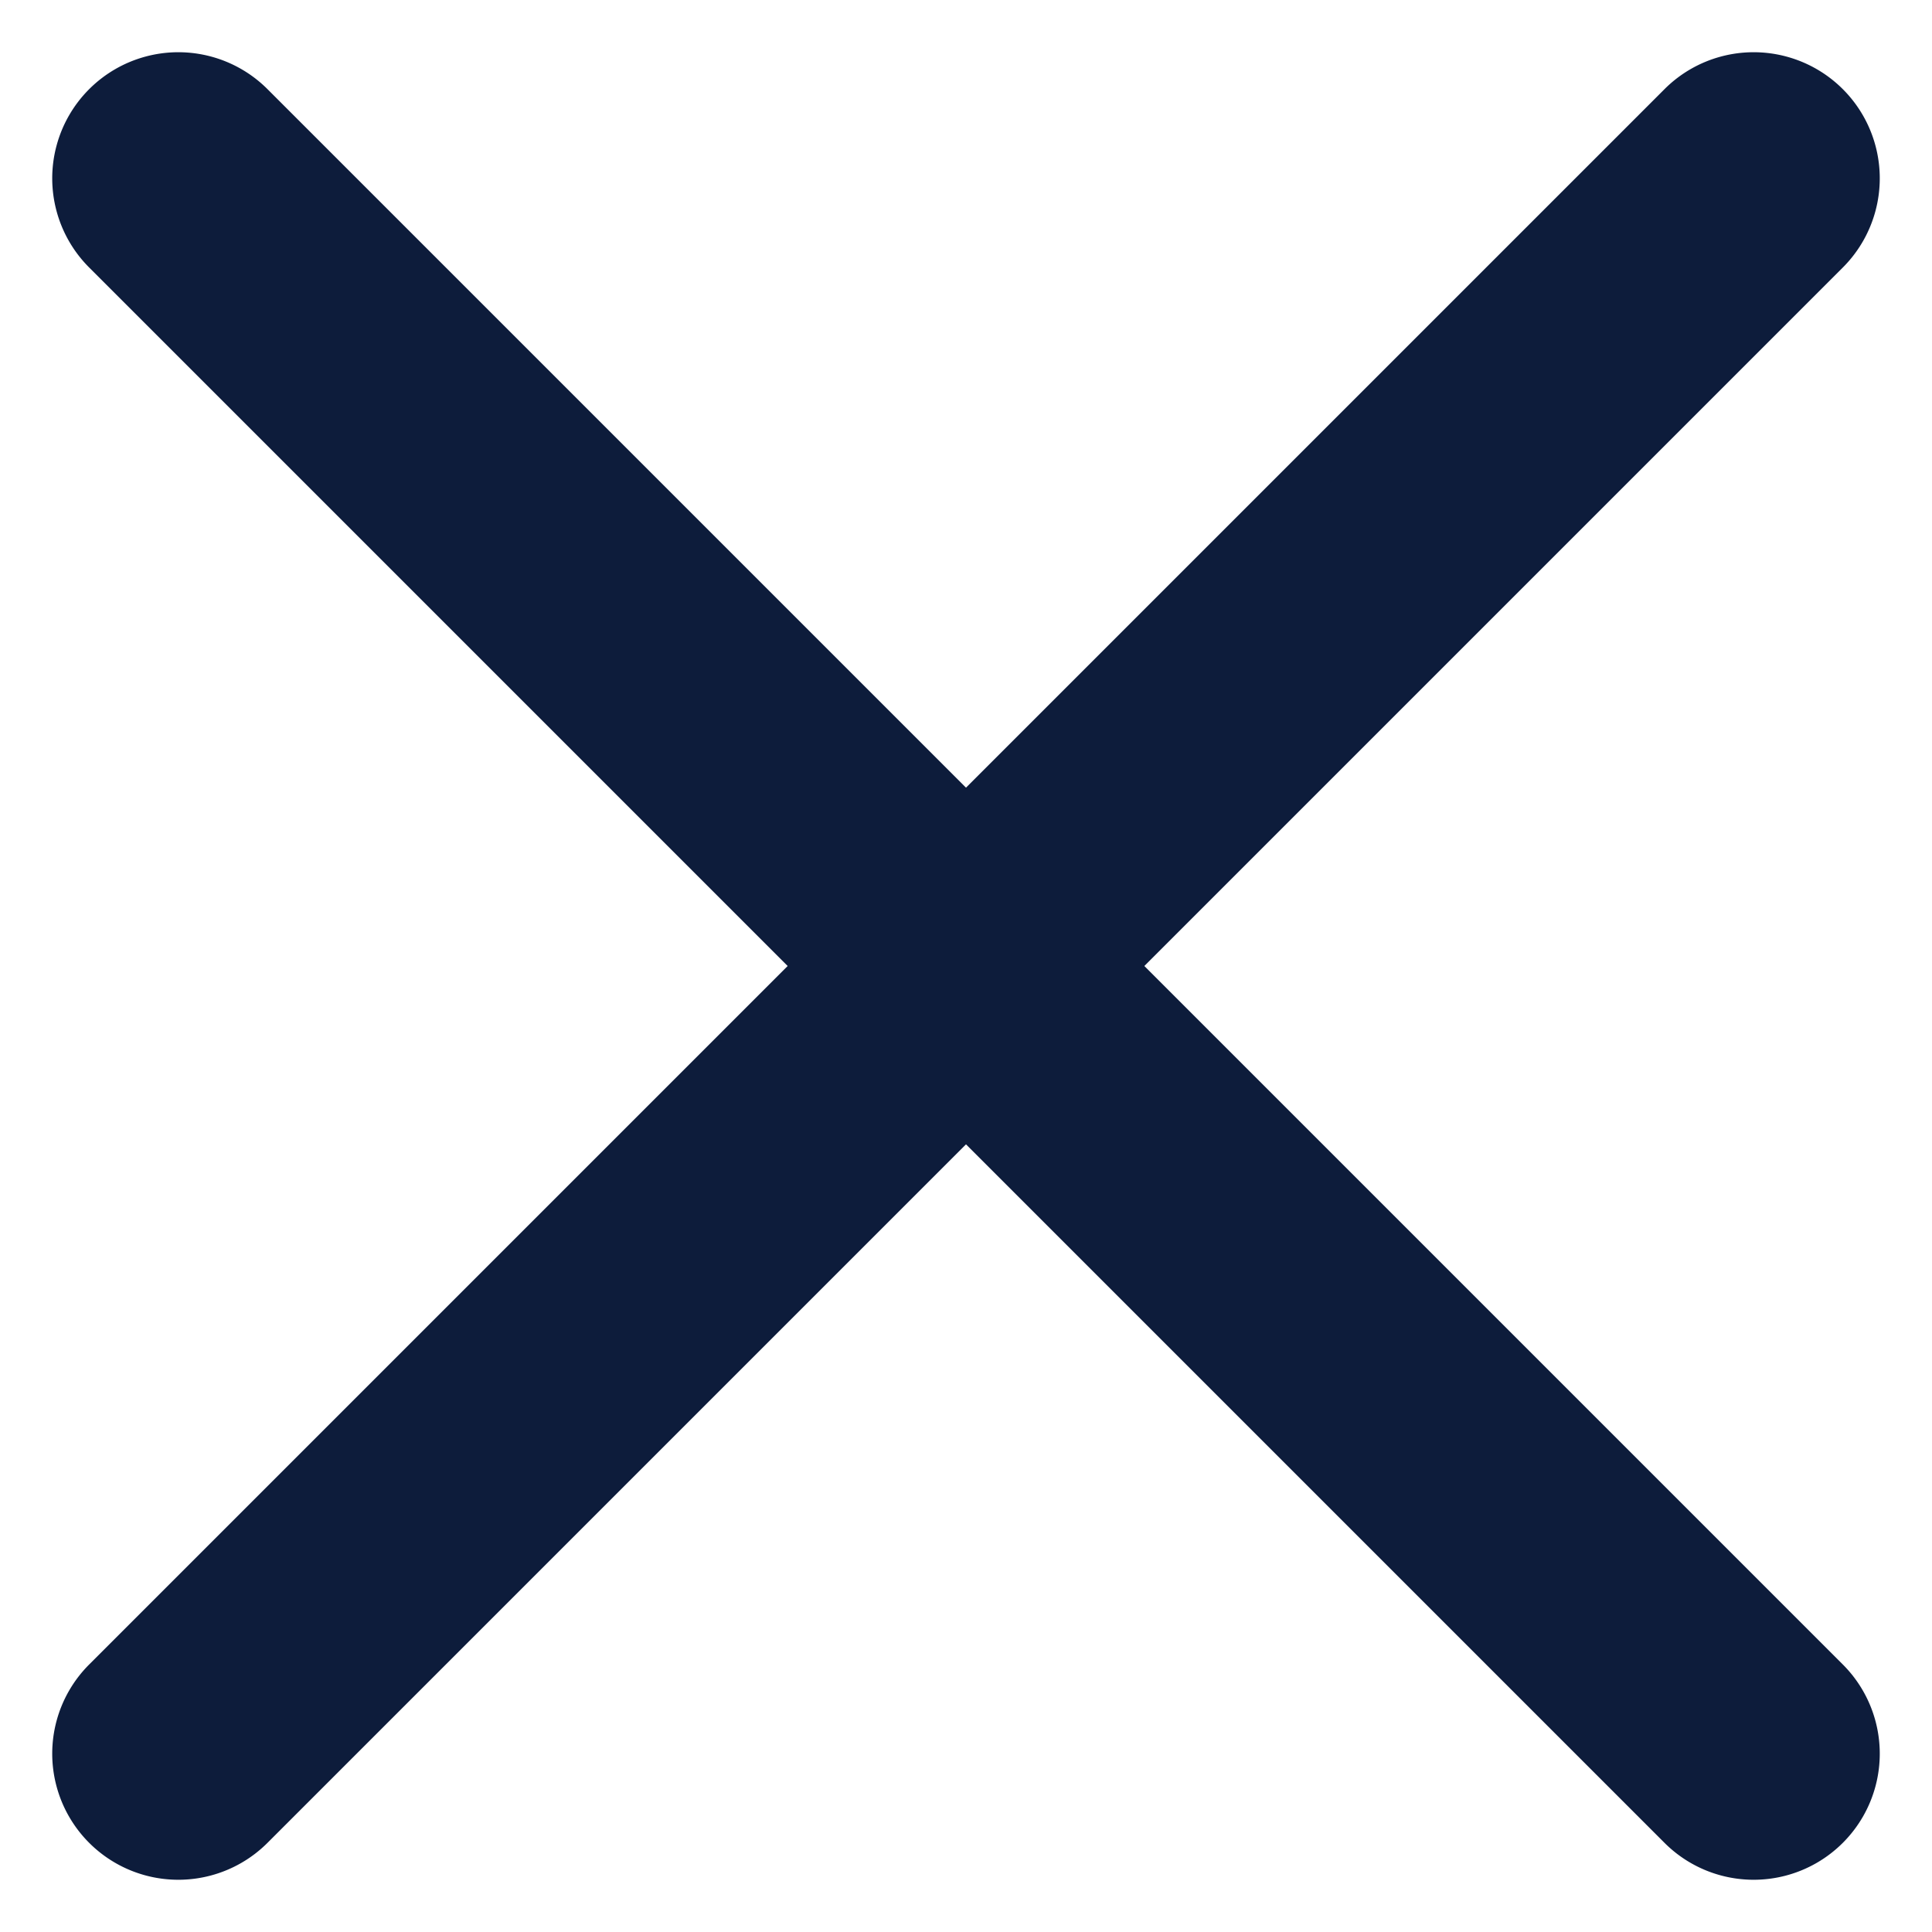
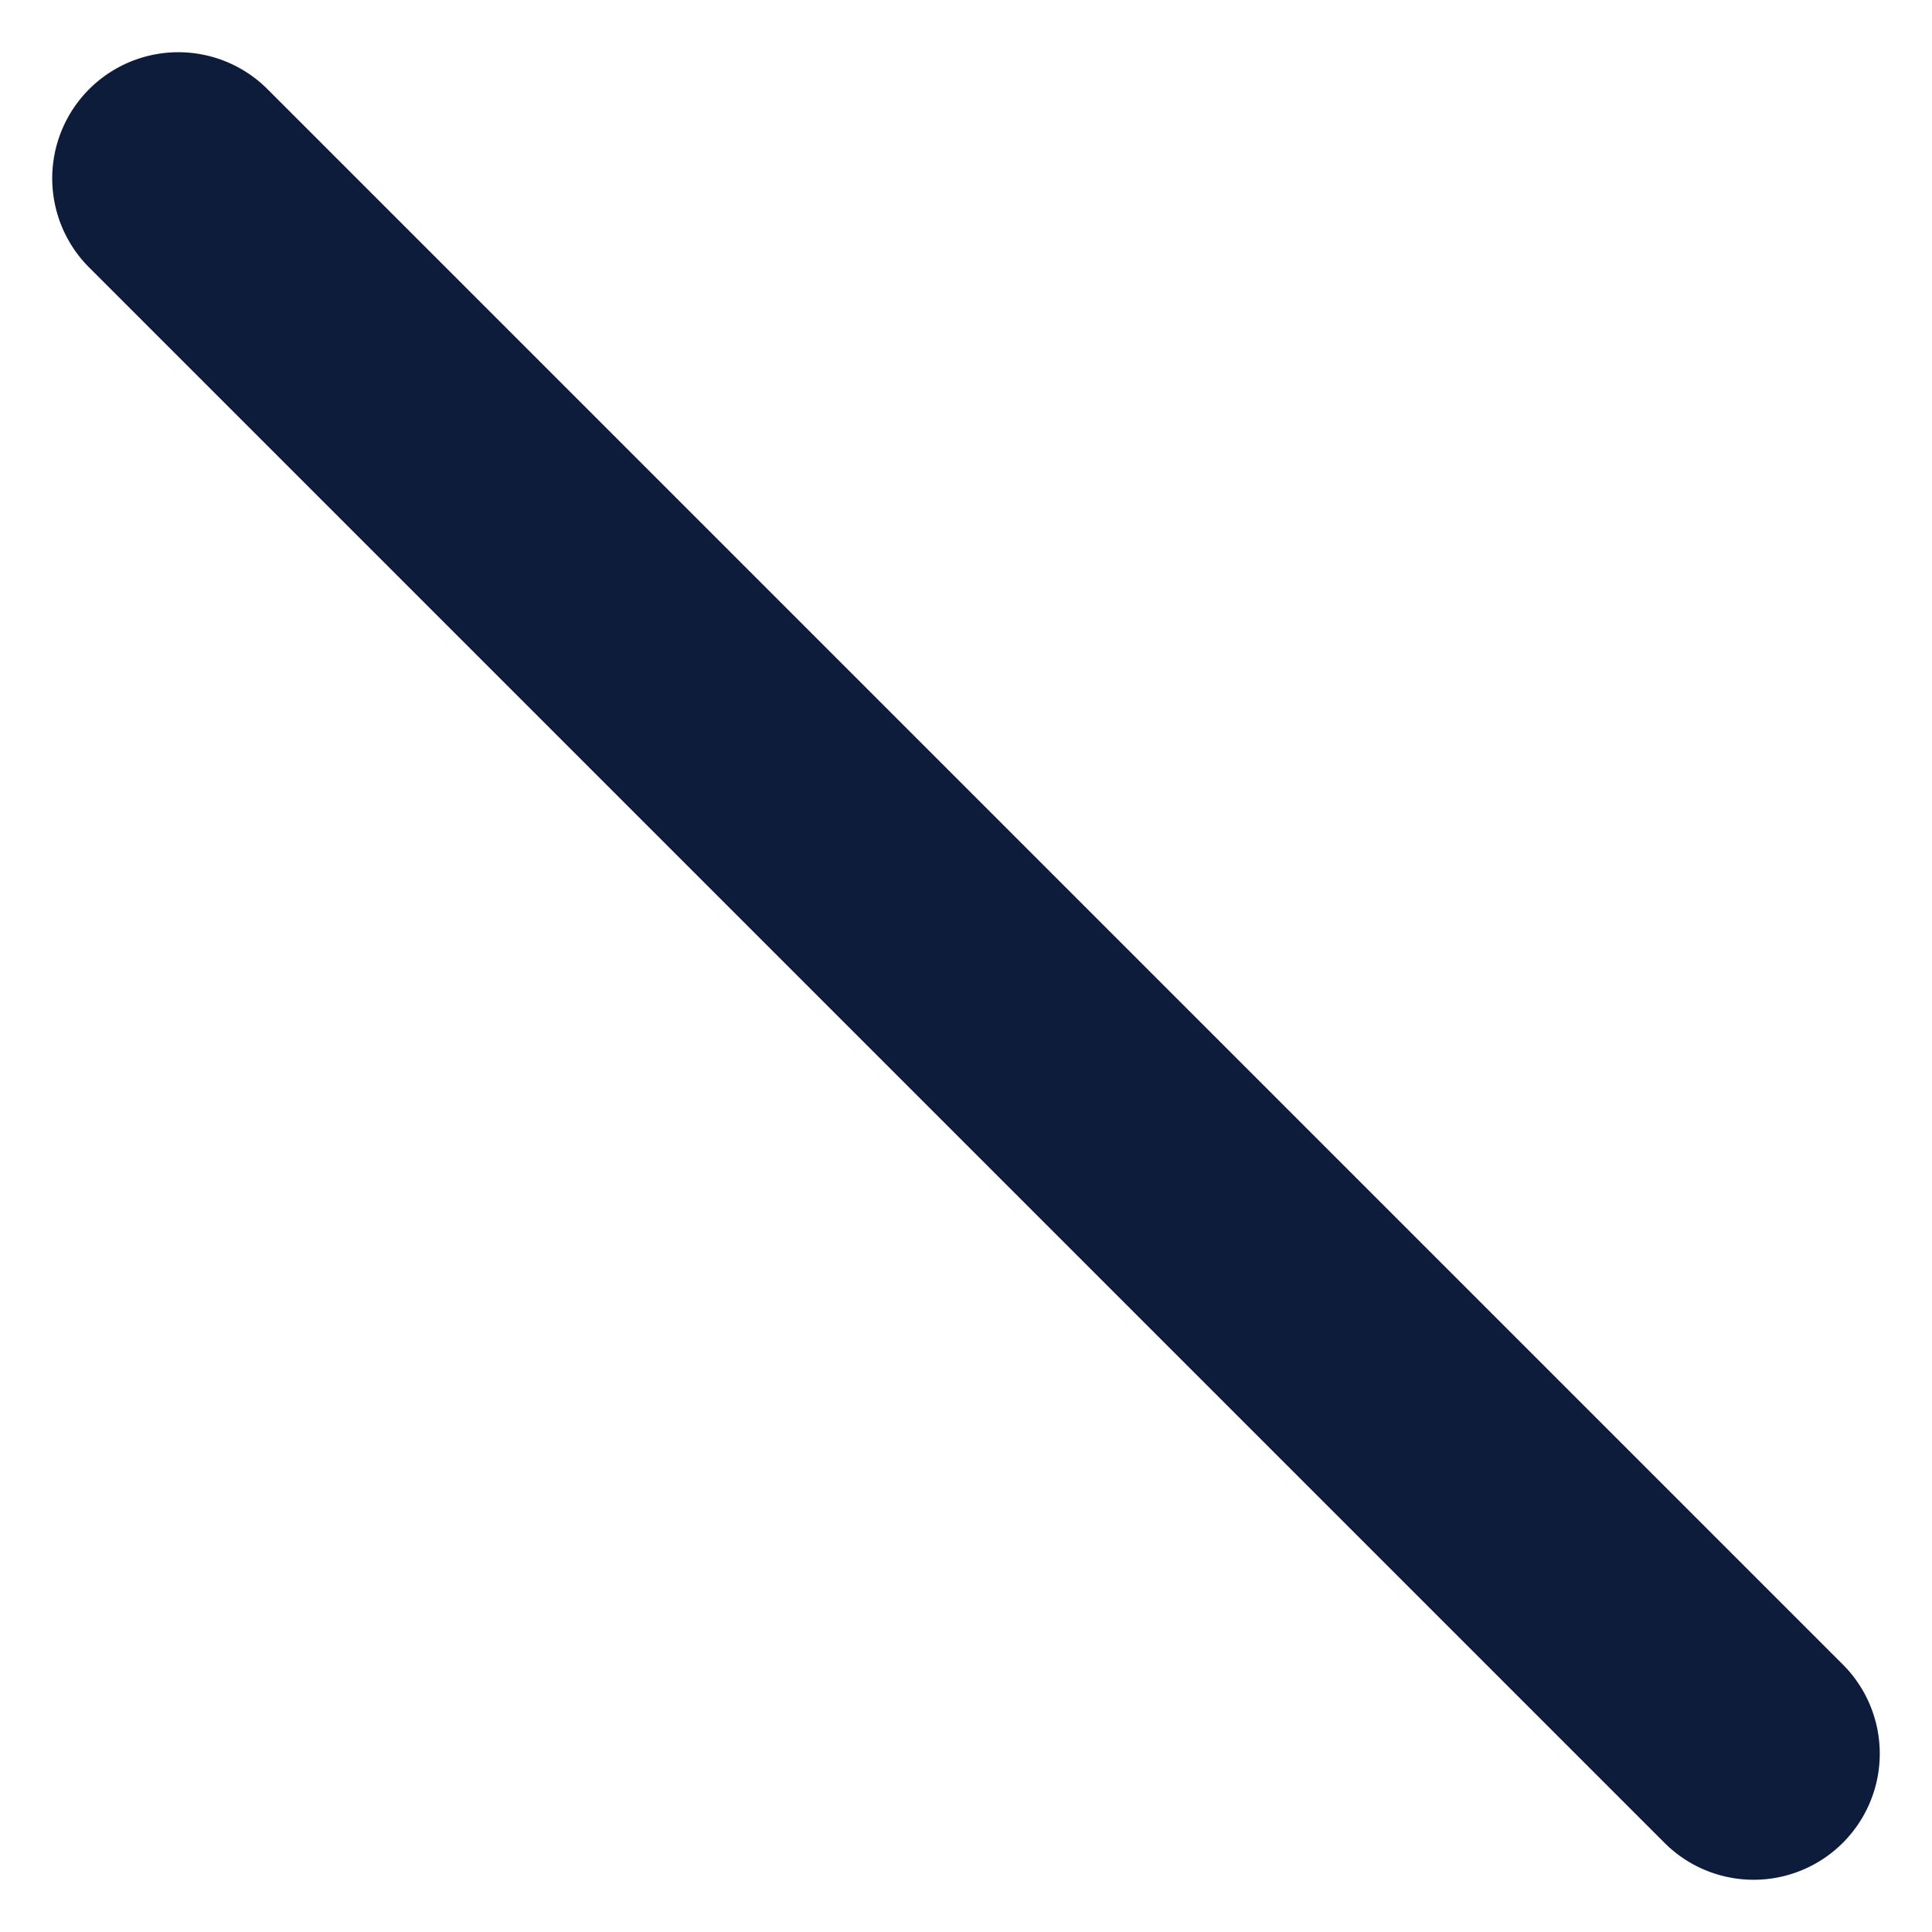
<svg xmlns="http://www.w3.org/2000/svg" viewBox="0 0 13 13">
  <g fill="#0D1C3B" fill-rule="evenodd">
    <path d="m1.8.6 10.6 10.6a.8.8 0 0 1-1.2 1.2L.6 1.8A.8.8 0 0 1 1.8.6z" />
-     <path d="M.6 11.2 11.2.6a.8.8 0 0 1 1.2 1.2L1.8 12.4a.8.8 0 0 1-1.2-1.2z" />
  </g>
</svg>